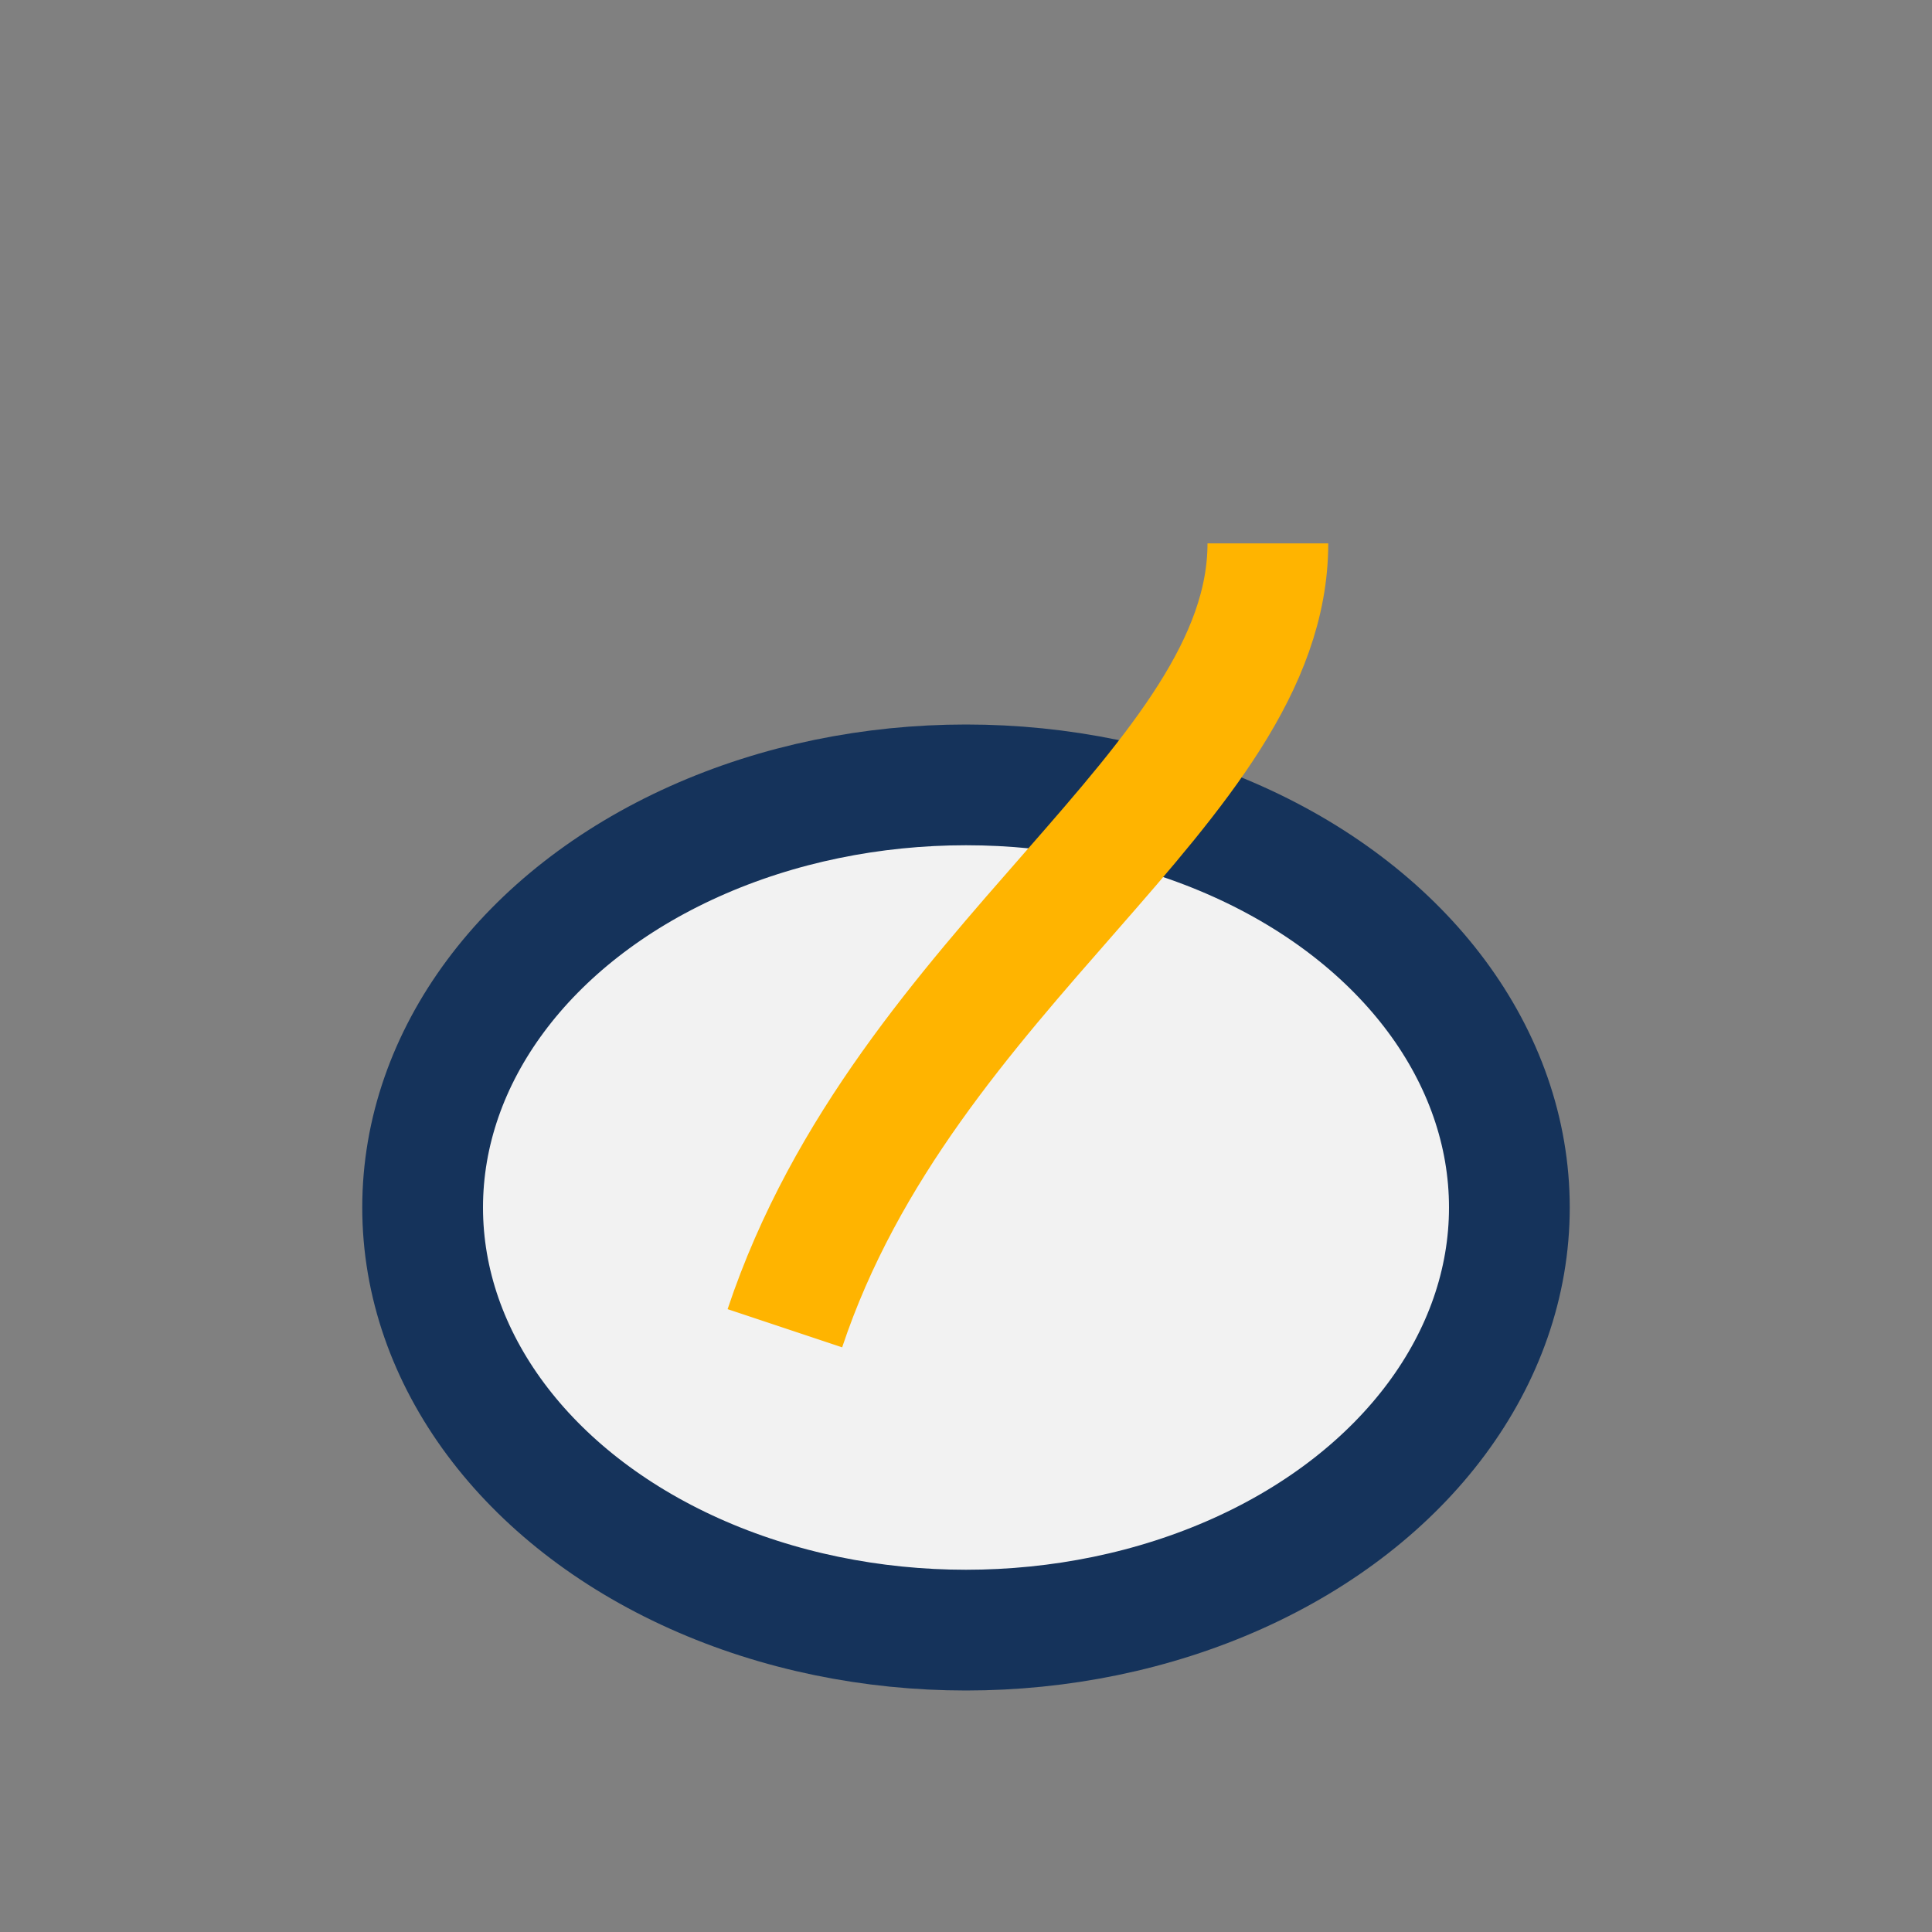
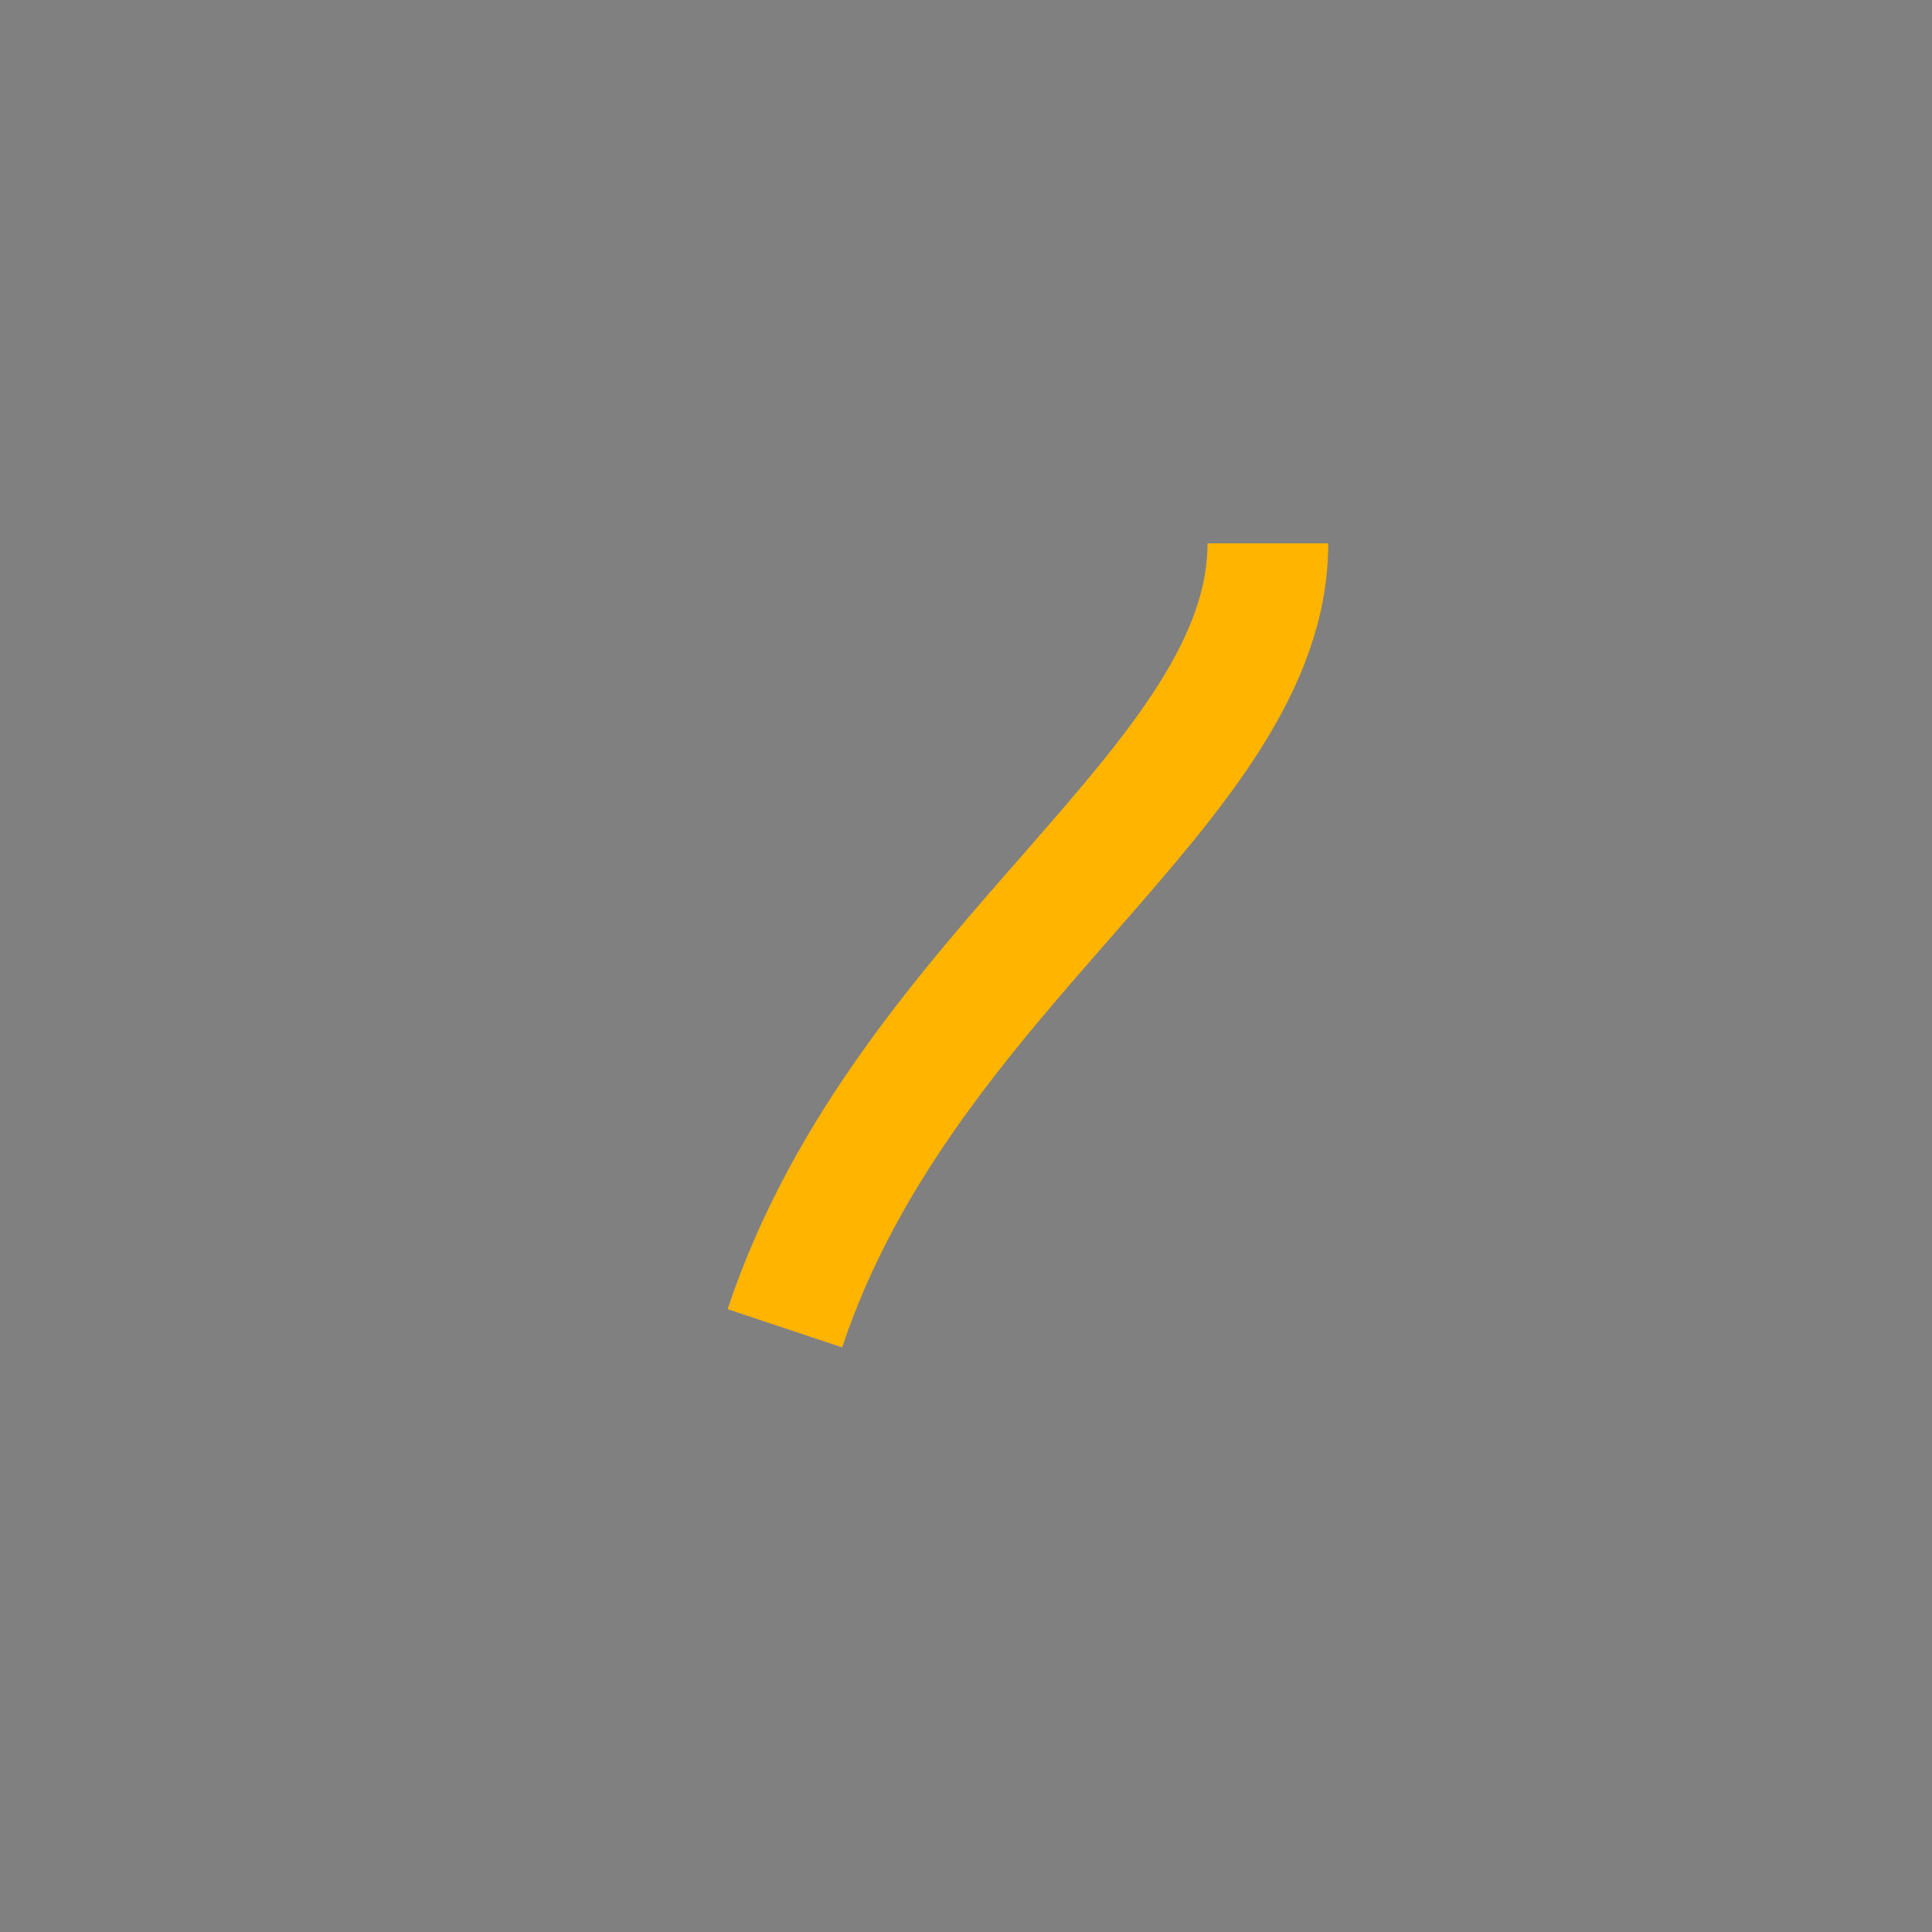
<svg xmlns="http://www.w3.org/2000/svg" width="32" height="32" viewBox="0 0 32 32">
  <rect x="0" y="0" width="32" height="32" fill="#808080" stroke="none" />
-   <ellipse cx="16" cy="20" rx="9" ry="7" fill="#F2F2F2" stroke="#15335B" stroke-width="2" />
  <path d="M13 22c2-6 8-9 8-13" stroke="#FFB400" stroke-width="2" fill="none" />
</svg>